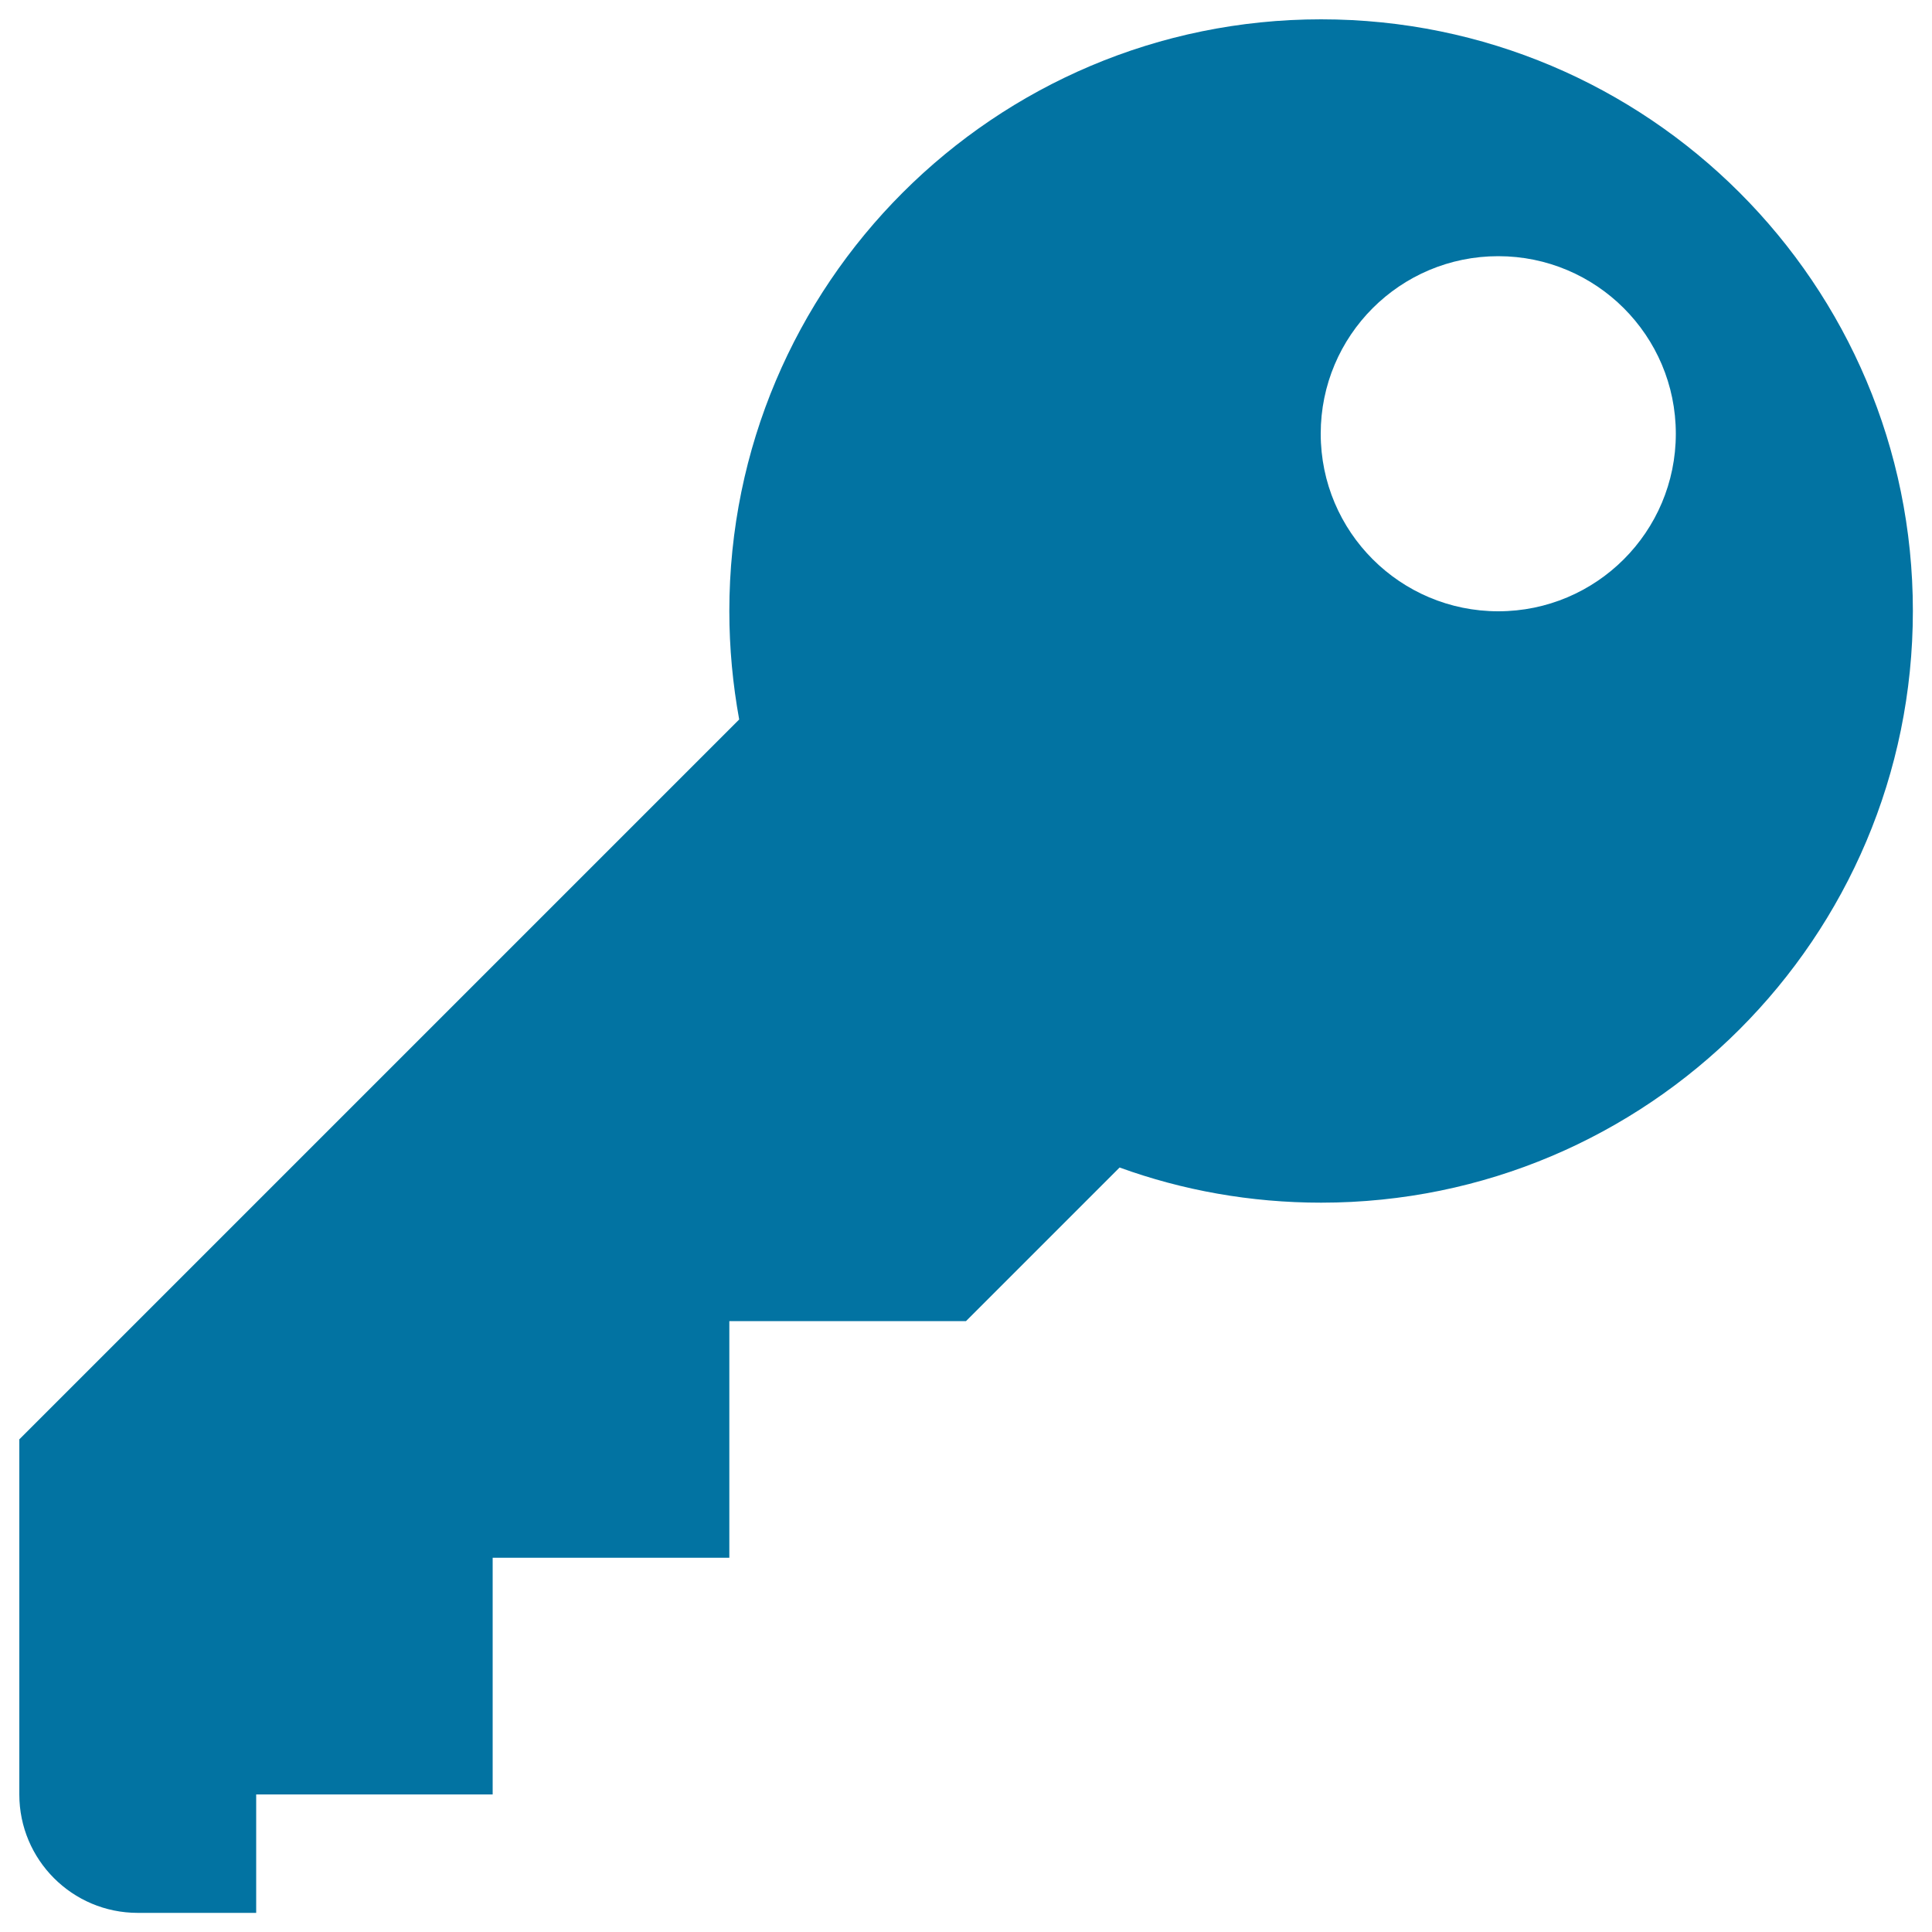
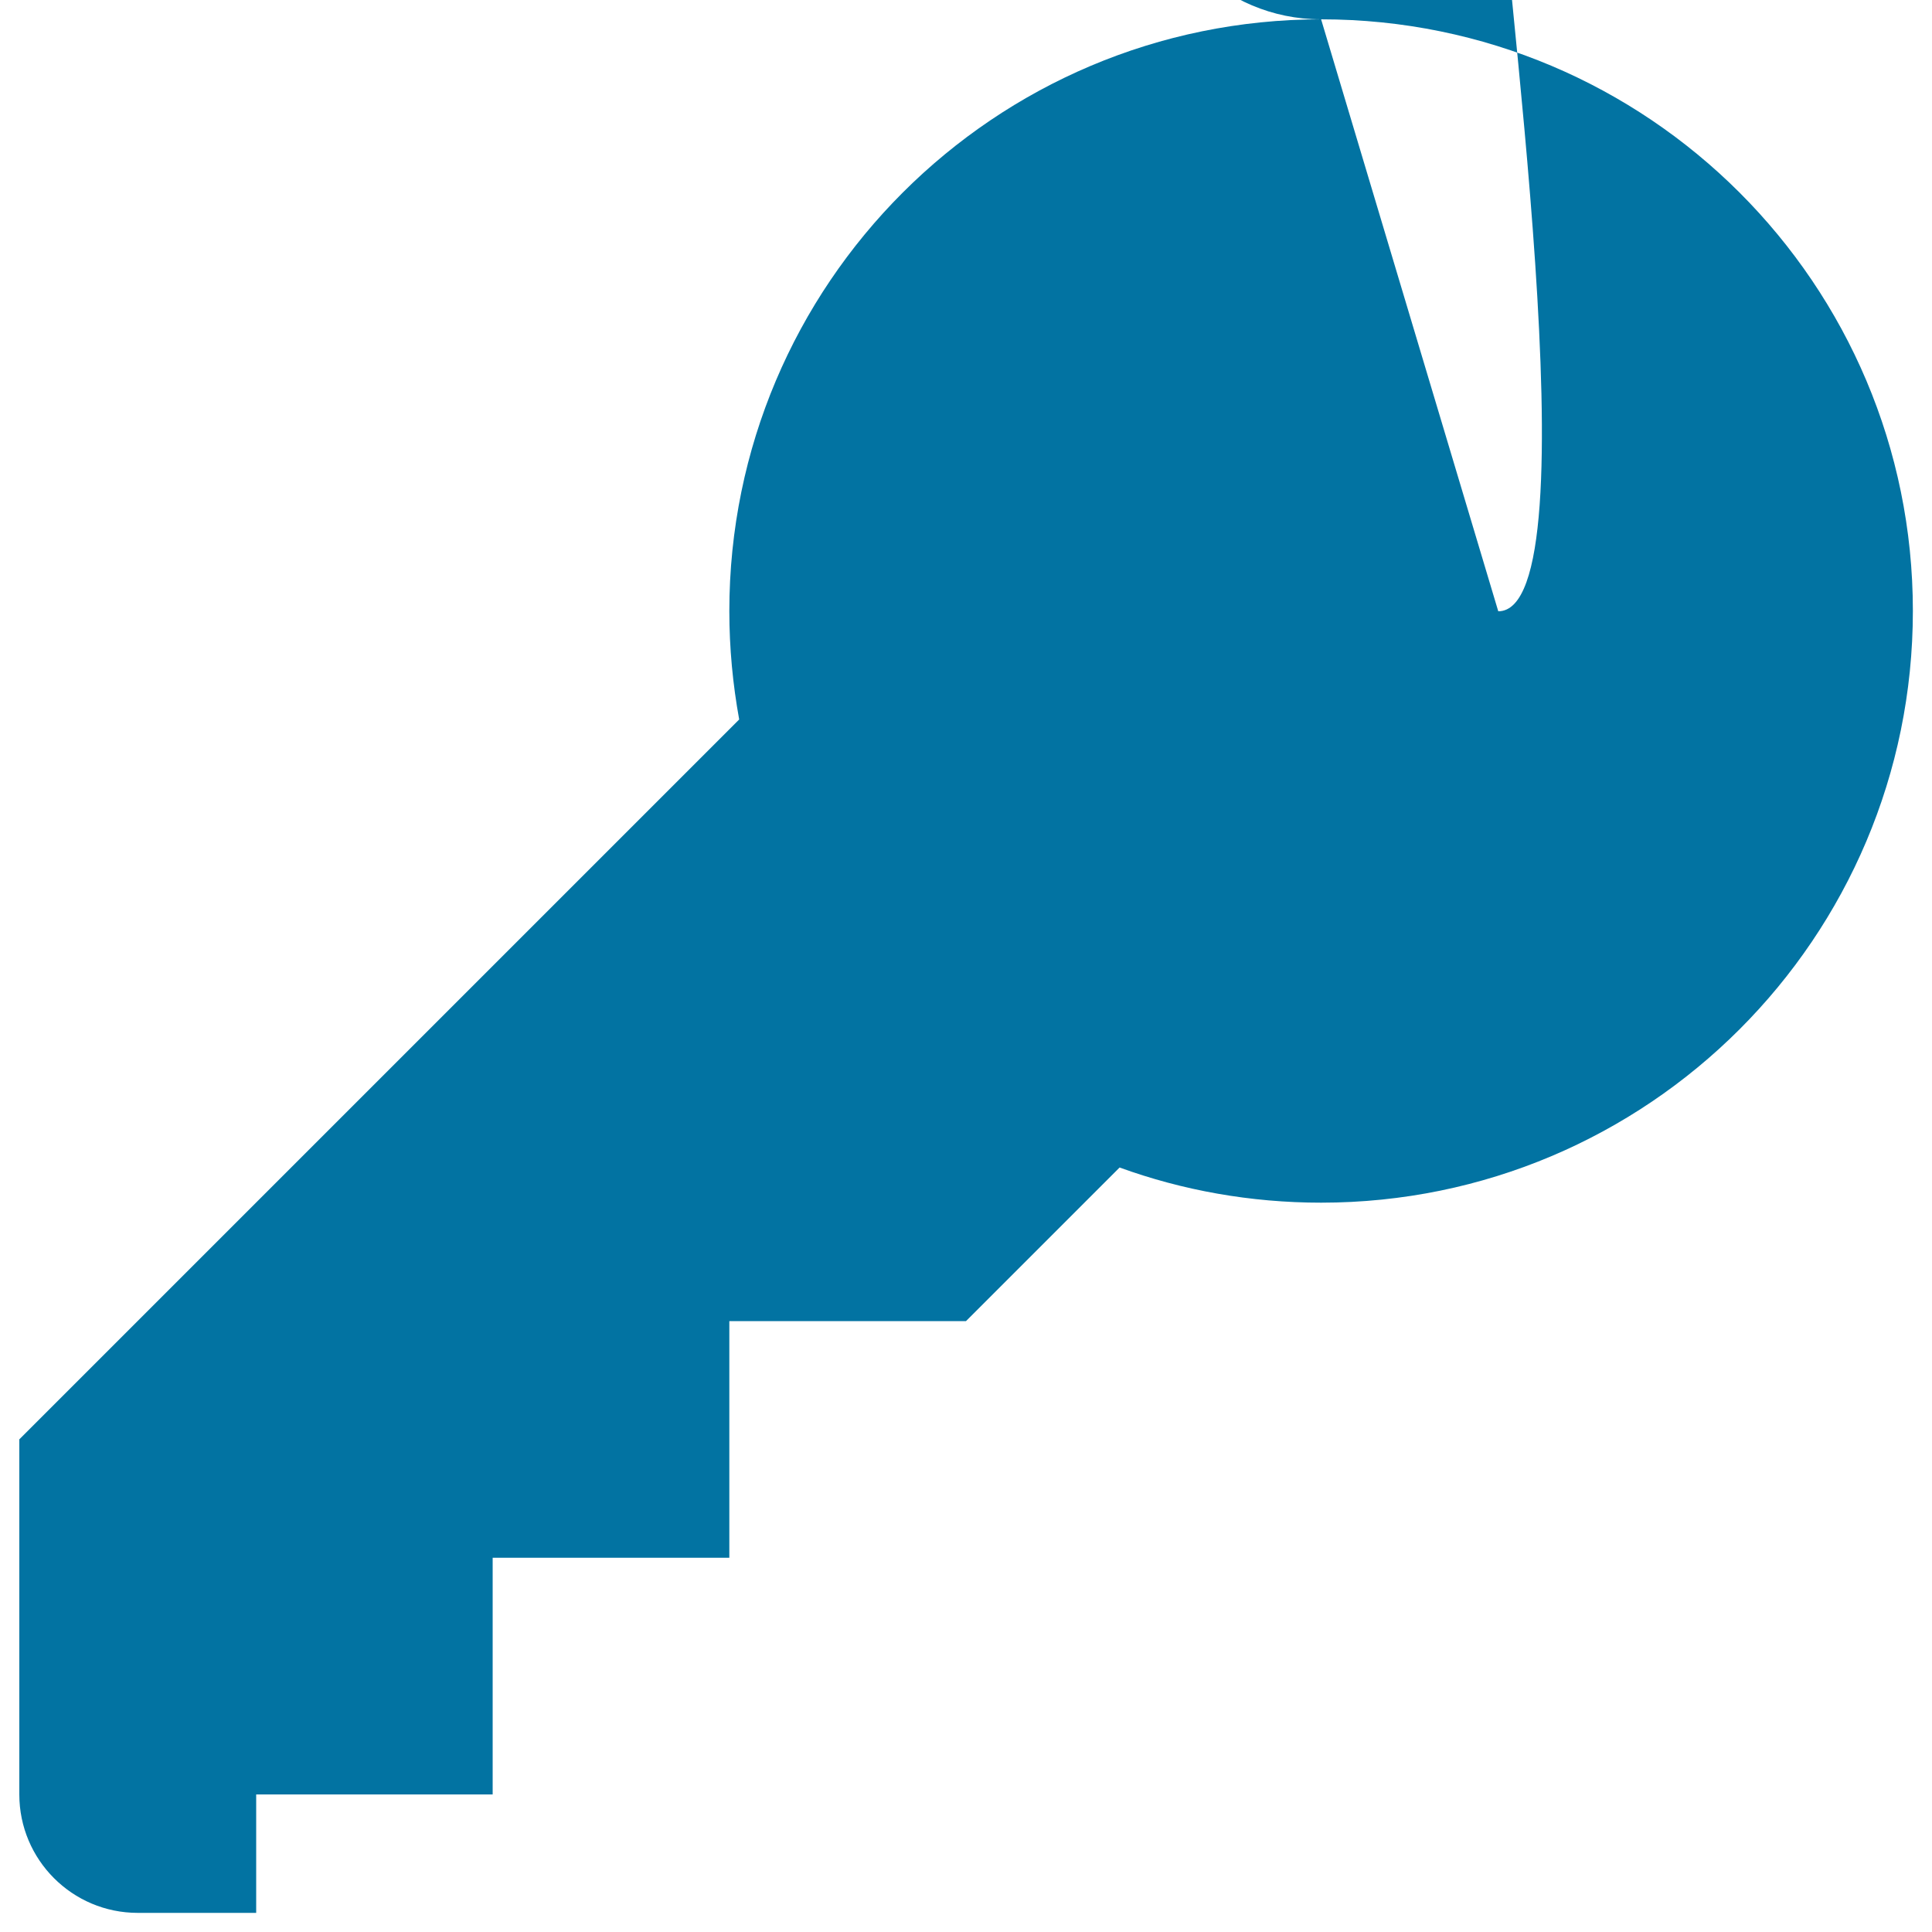
<svg xmlns="http://www.w3.org/2000/svg" viewBox="0 0 1000 1000" style="fill:#0273a2">
  <title>Key Password Login Signin SVG icon</title>
  <g>
-     <path d="M683.8,10c-169.1,0-306.3,137.1-306.3,306.3c0,19.2,1.8,37.9,5.1,56.1L10,745v183.8c0,33.8,27.4,61.3,61.3,61.3h61.3v-61.3H255V806.3h122.5V683.8H500l79.5-79.5c32.5,11.8,67.7,18.2,104.3,18.2c169.1,0,306.3-137.1,306.3-306.3S852.9,10,683.8,10z M775.5,316.4c-50.7,0-91.9-41.1-91.9-91.9s41.1-91.9,91.9-91.9c50.7,0,91.9,41.1,91.9,91.9S826.2,316.4,775.5,316.4z" />
+     <path d="M683.8,10c-169.1,0-306.3,137.1-306.3,306.3c0,19.2,1.8,37.9,5.1,56.1L10,745v183.8c0,33.8,27.4,61.3,61.3,61.3h61.3v-61.3H255V806.3h122.5V683.8H500l79.5-79.5c32.5,11.8,67.7,18.2,104.3,18.2c169.1,0,306.3-137.1,306.3-306.3S852.9,10,683.8,10z c-50.7,0-91.9-41.1-91.9-91.9s41.1-91.9,91.9-91.9c50.7,0,91.9,41.1,91.9,91.9S826.2,316.4,775.5,316.4z" />
  </g>
</svg>